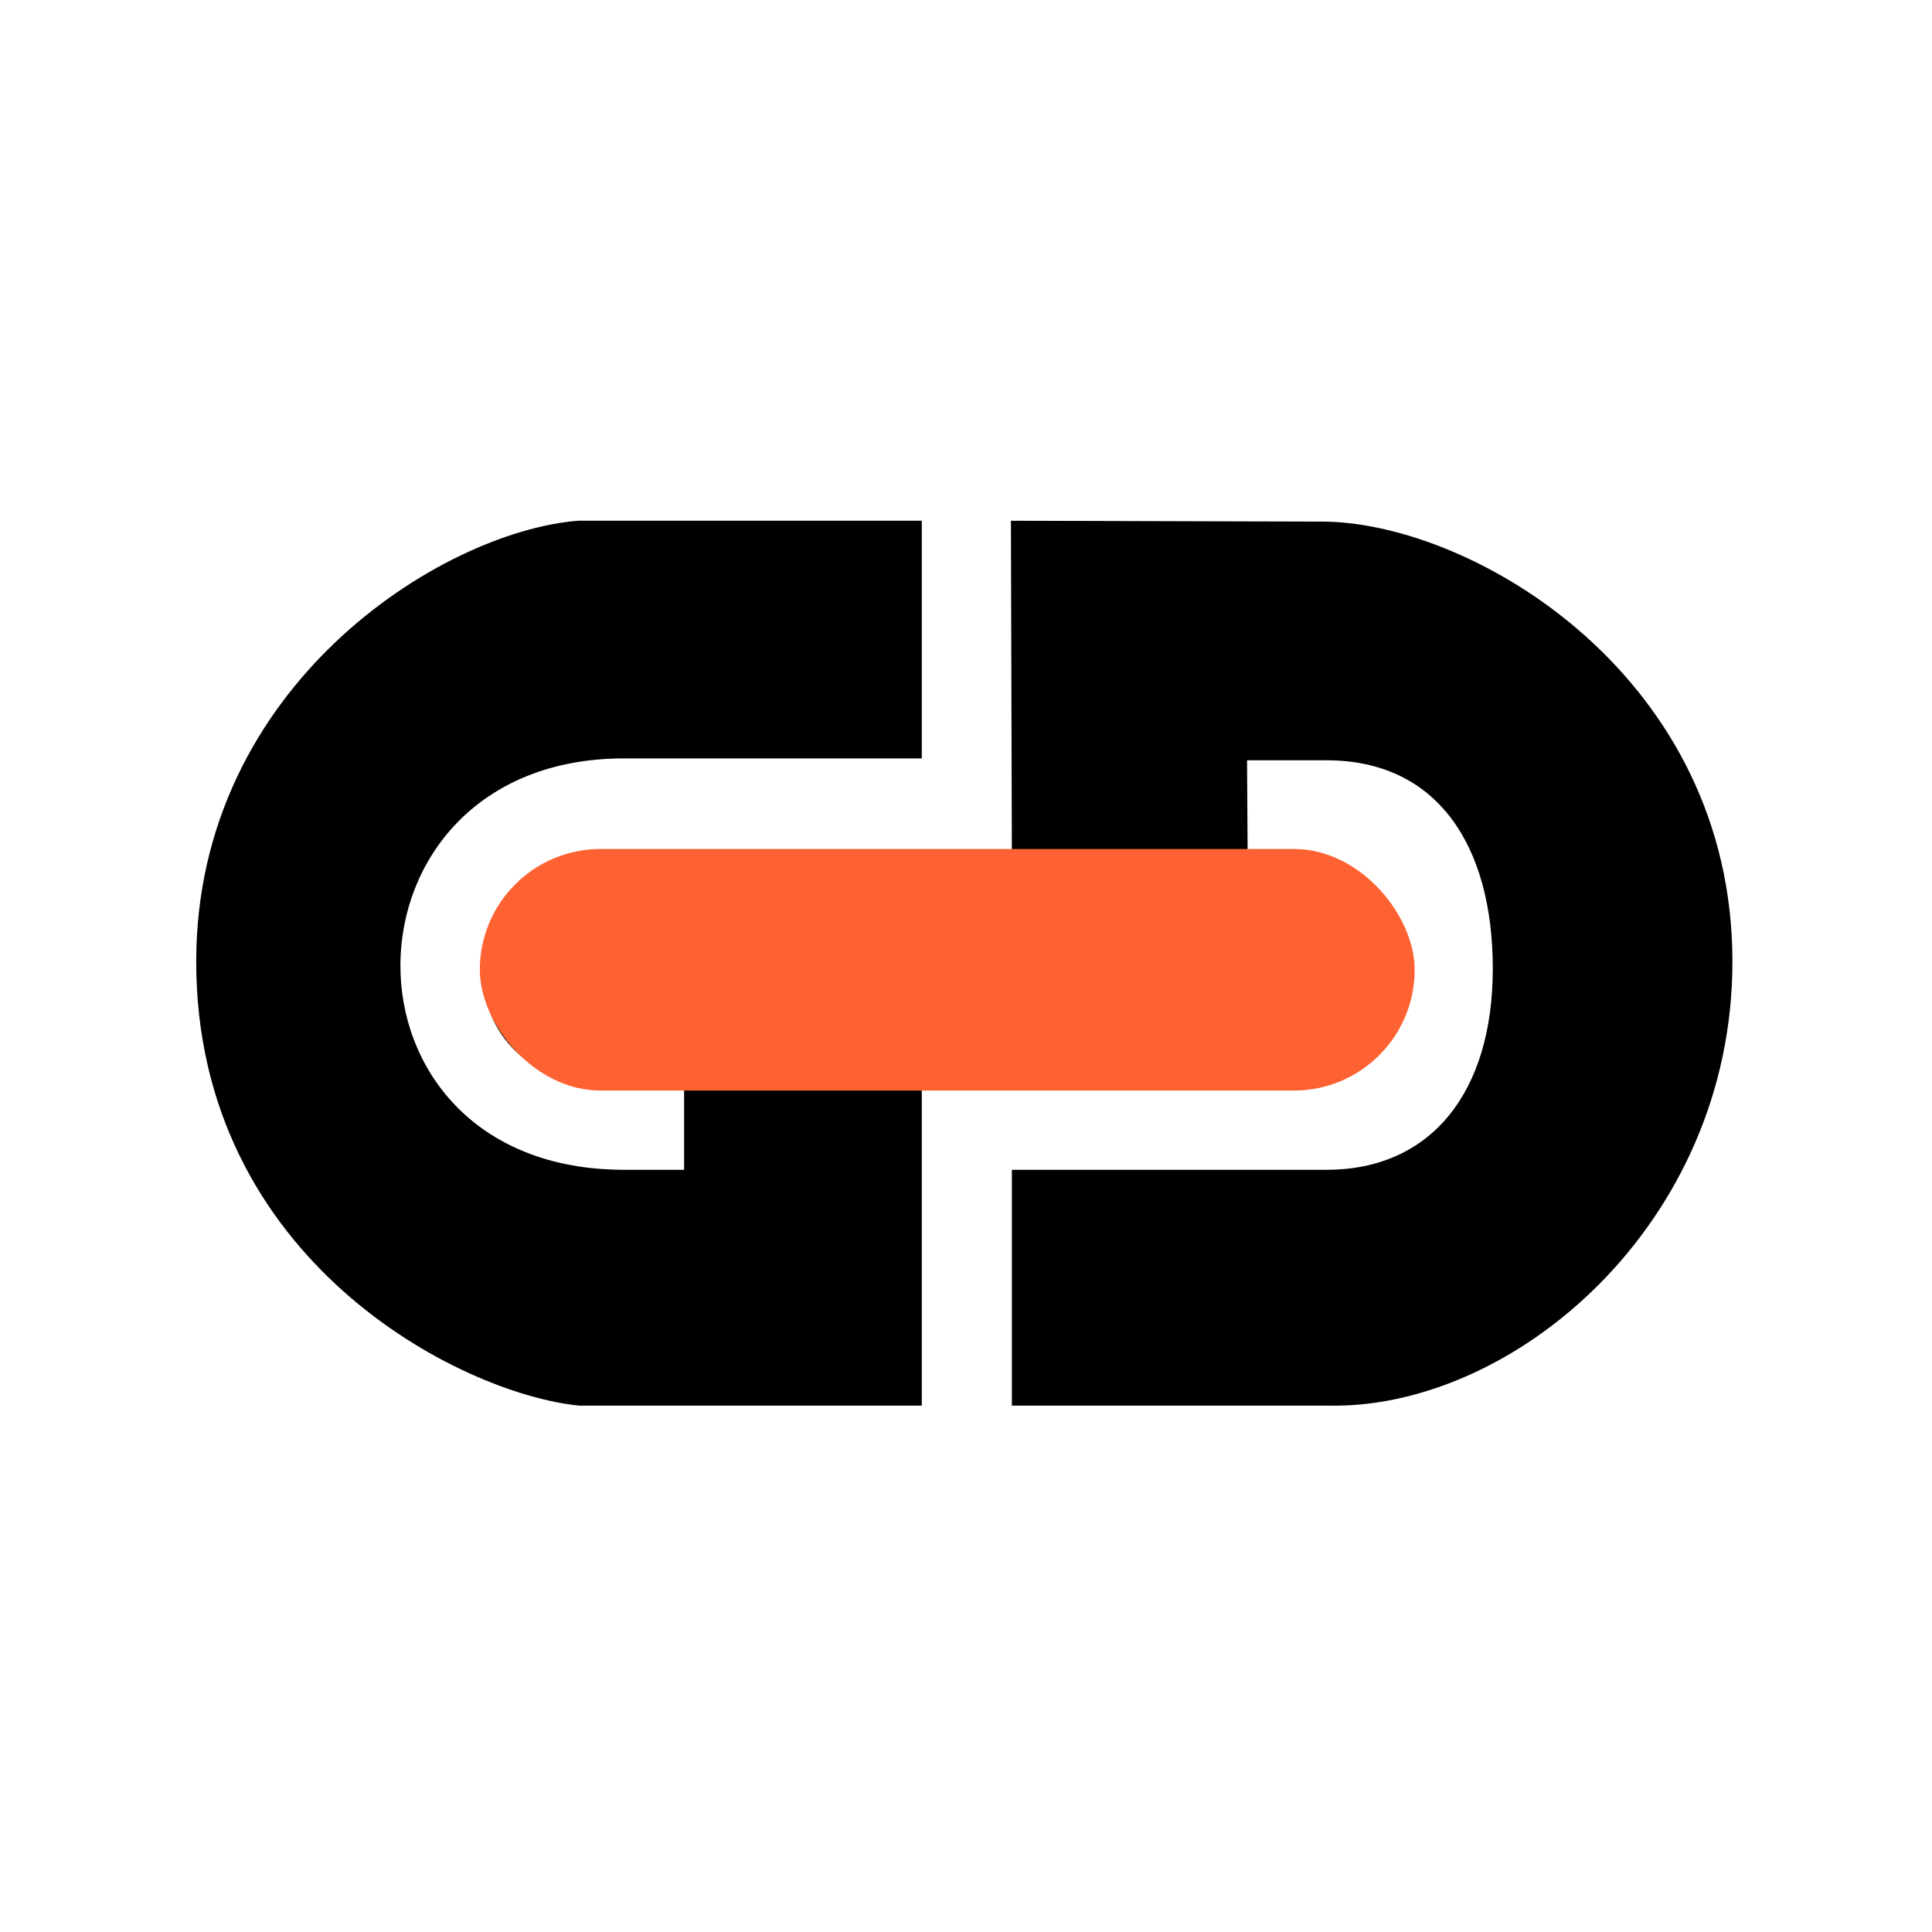
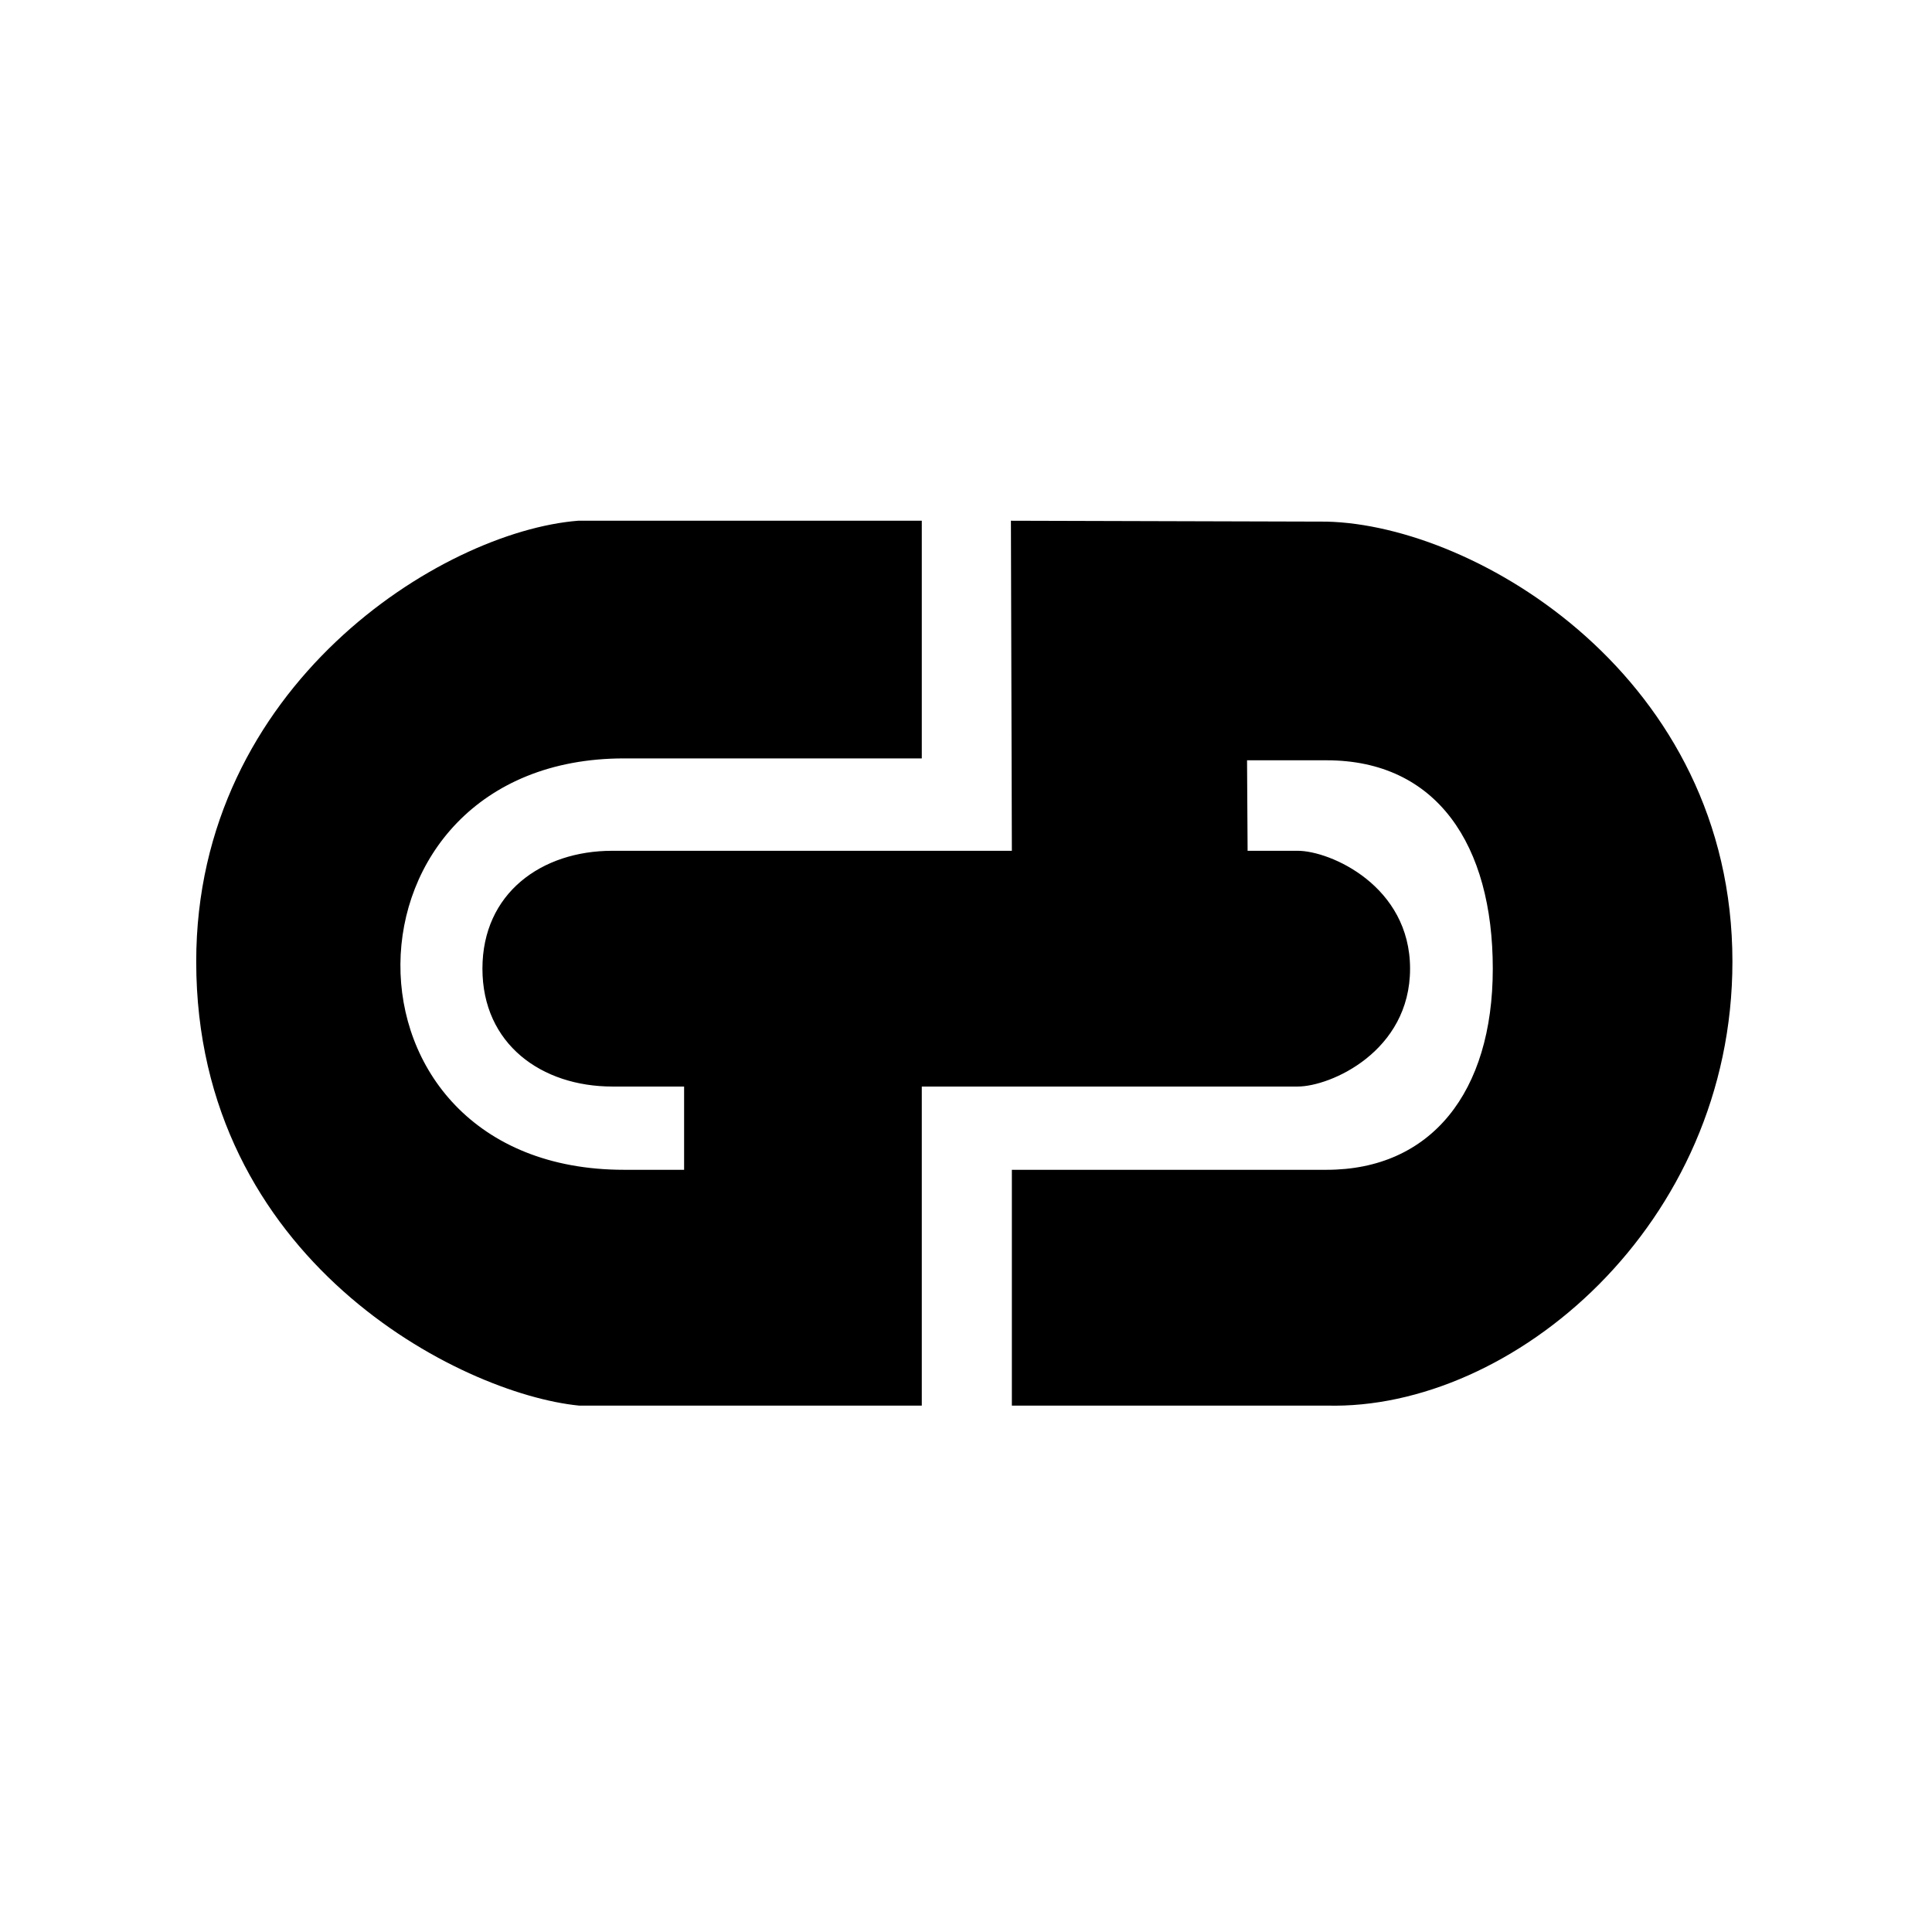
<svg xmlns="http://www.w3.org/2000/svg" width="256" height="256" viewBox="0 0 256 256" fill="none">
-   <path d="M122.142 100.493V69H76.599C58.475 70.44 26 90.854 26 127.416C26 166.97 61.031 184.698 76.723 186.249H122.142V143.972H171.952C176.303 143.972 186.841 139.321 186.841 128.353C186.841 117.384 176.274 112.734 171.952 112.734H165.314L165.24 100.743C165.24 100.743 171.966 100.743 175.784 100.743C190.381 100.743 197.802 111.953 197.802 128.353C197.802 144.753 189.598 155.004 175.784 155.004H134.077V186.249H175.784C200.381 186.913 229.555 162.317 229.555 127.416C229.555 89.844 195.74 69.581 175.784 69.118L133.952 69L134.077 112.734H81.125C71.754 112.734 63.925 118.356 63.925 128.353C63.925 138.35 71.754 143.972 81.149 143.972C81.149 143.972 86.016 143.972 90.647 143.972V155.004H82.691C42.787 155.004 43.57 100.493 82.691 100.493H122.142Z" fill="black" />
-   <rect x="63.579" y="112.494" width="123.873" height="32.012" rx="16.006" fill="#FF6232" />
+   <path d="M122.142 100.493V69H76.599C58.475 70.44 26 90.854 26 127.416C26 166.97 61.031 184.698 76.723 186.249H122.142V143.972H171.952C176.303 143.972 186.841 139.321 186.841 128.353C186.841 117.384 176.274 112.734 171.952 112.734H165.314L165.24 100.743C165.24 100.743 171.966 100.743 175.784 100.743C190.381 100.743 197.802 111.953 197.802 128.353C197.802 144.753 189.598 155.004 175.784 155.004H134.077V186.249H175.784C200.381 186.913 229.555 162.317 229.555 127.416C229.555 89.844 195.74 69.581 175.784 69.118L133.952 69L134.077 112.734H81.125C71.754 112.734 63.925 118.356 63.925 128.353C63.925 138.35 71.754 143.972 81.149 143.972C81.149 143.972 86.016 143.972 90.647 143.972V155.004H82.691C42.787 155.004 43.57 100.493 82.691 100.493H122.142" fill="black" />
</svg>